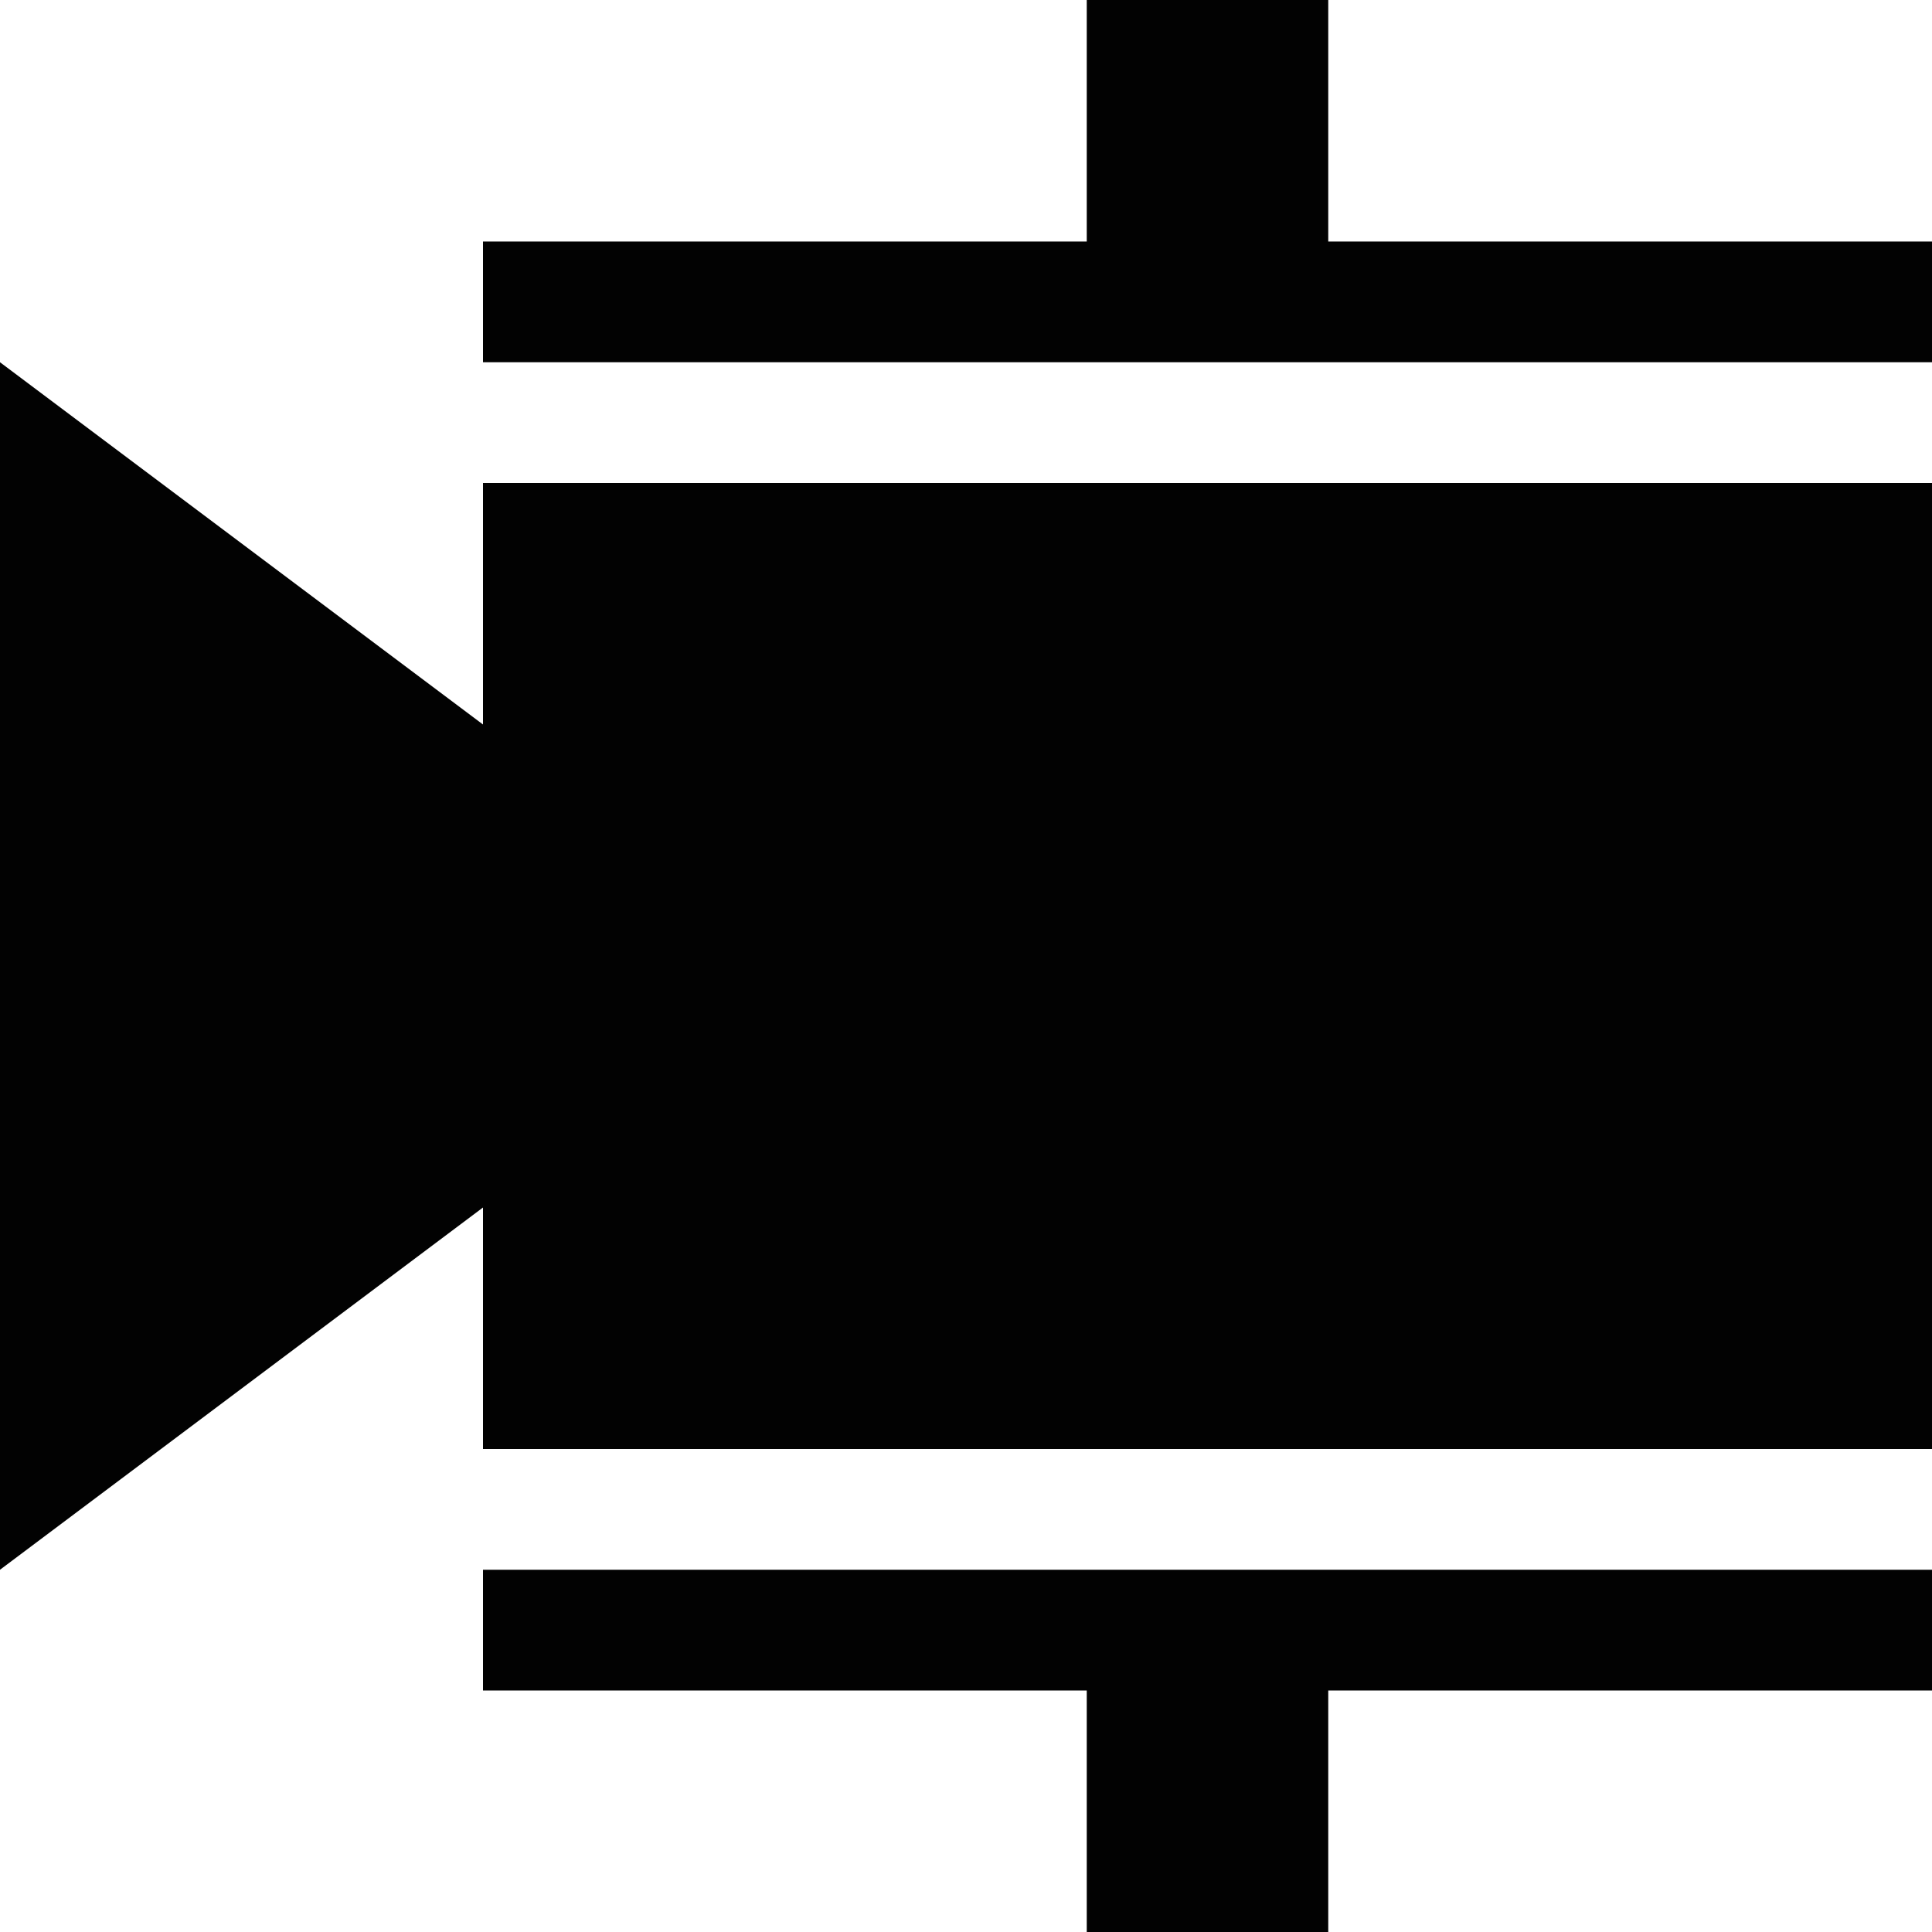
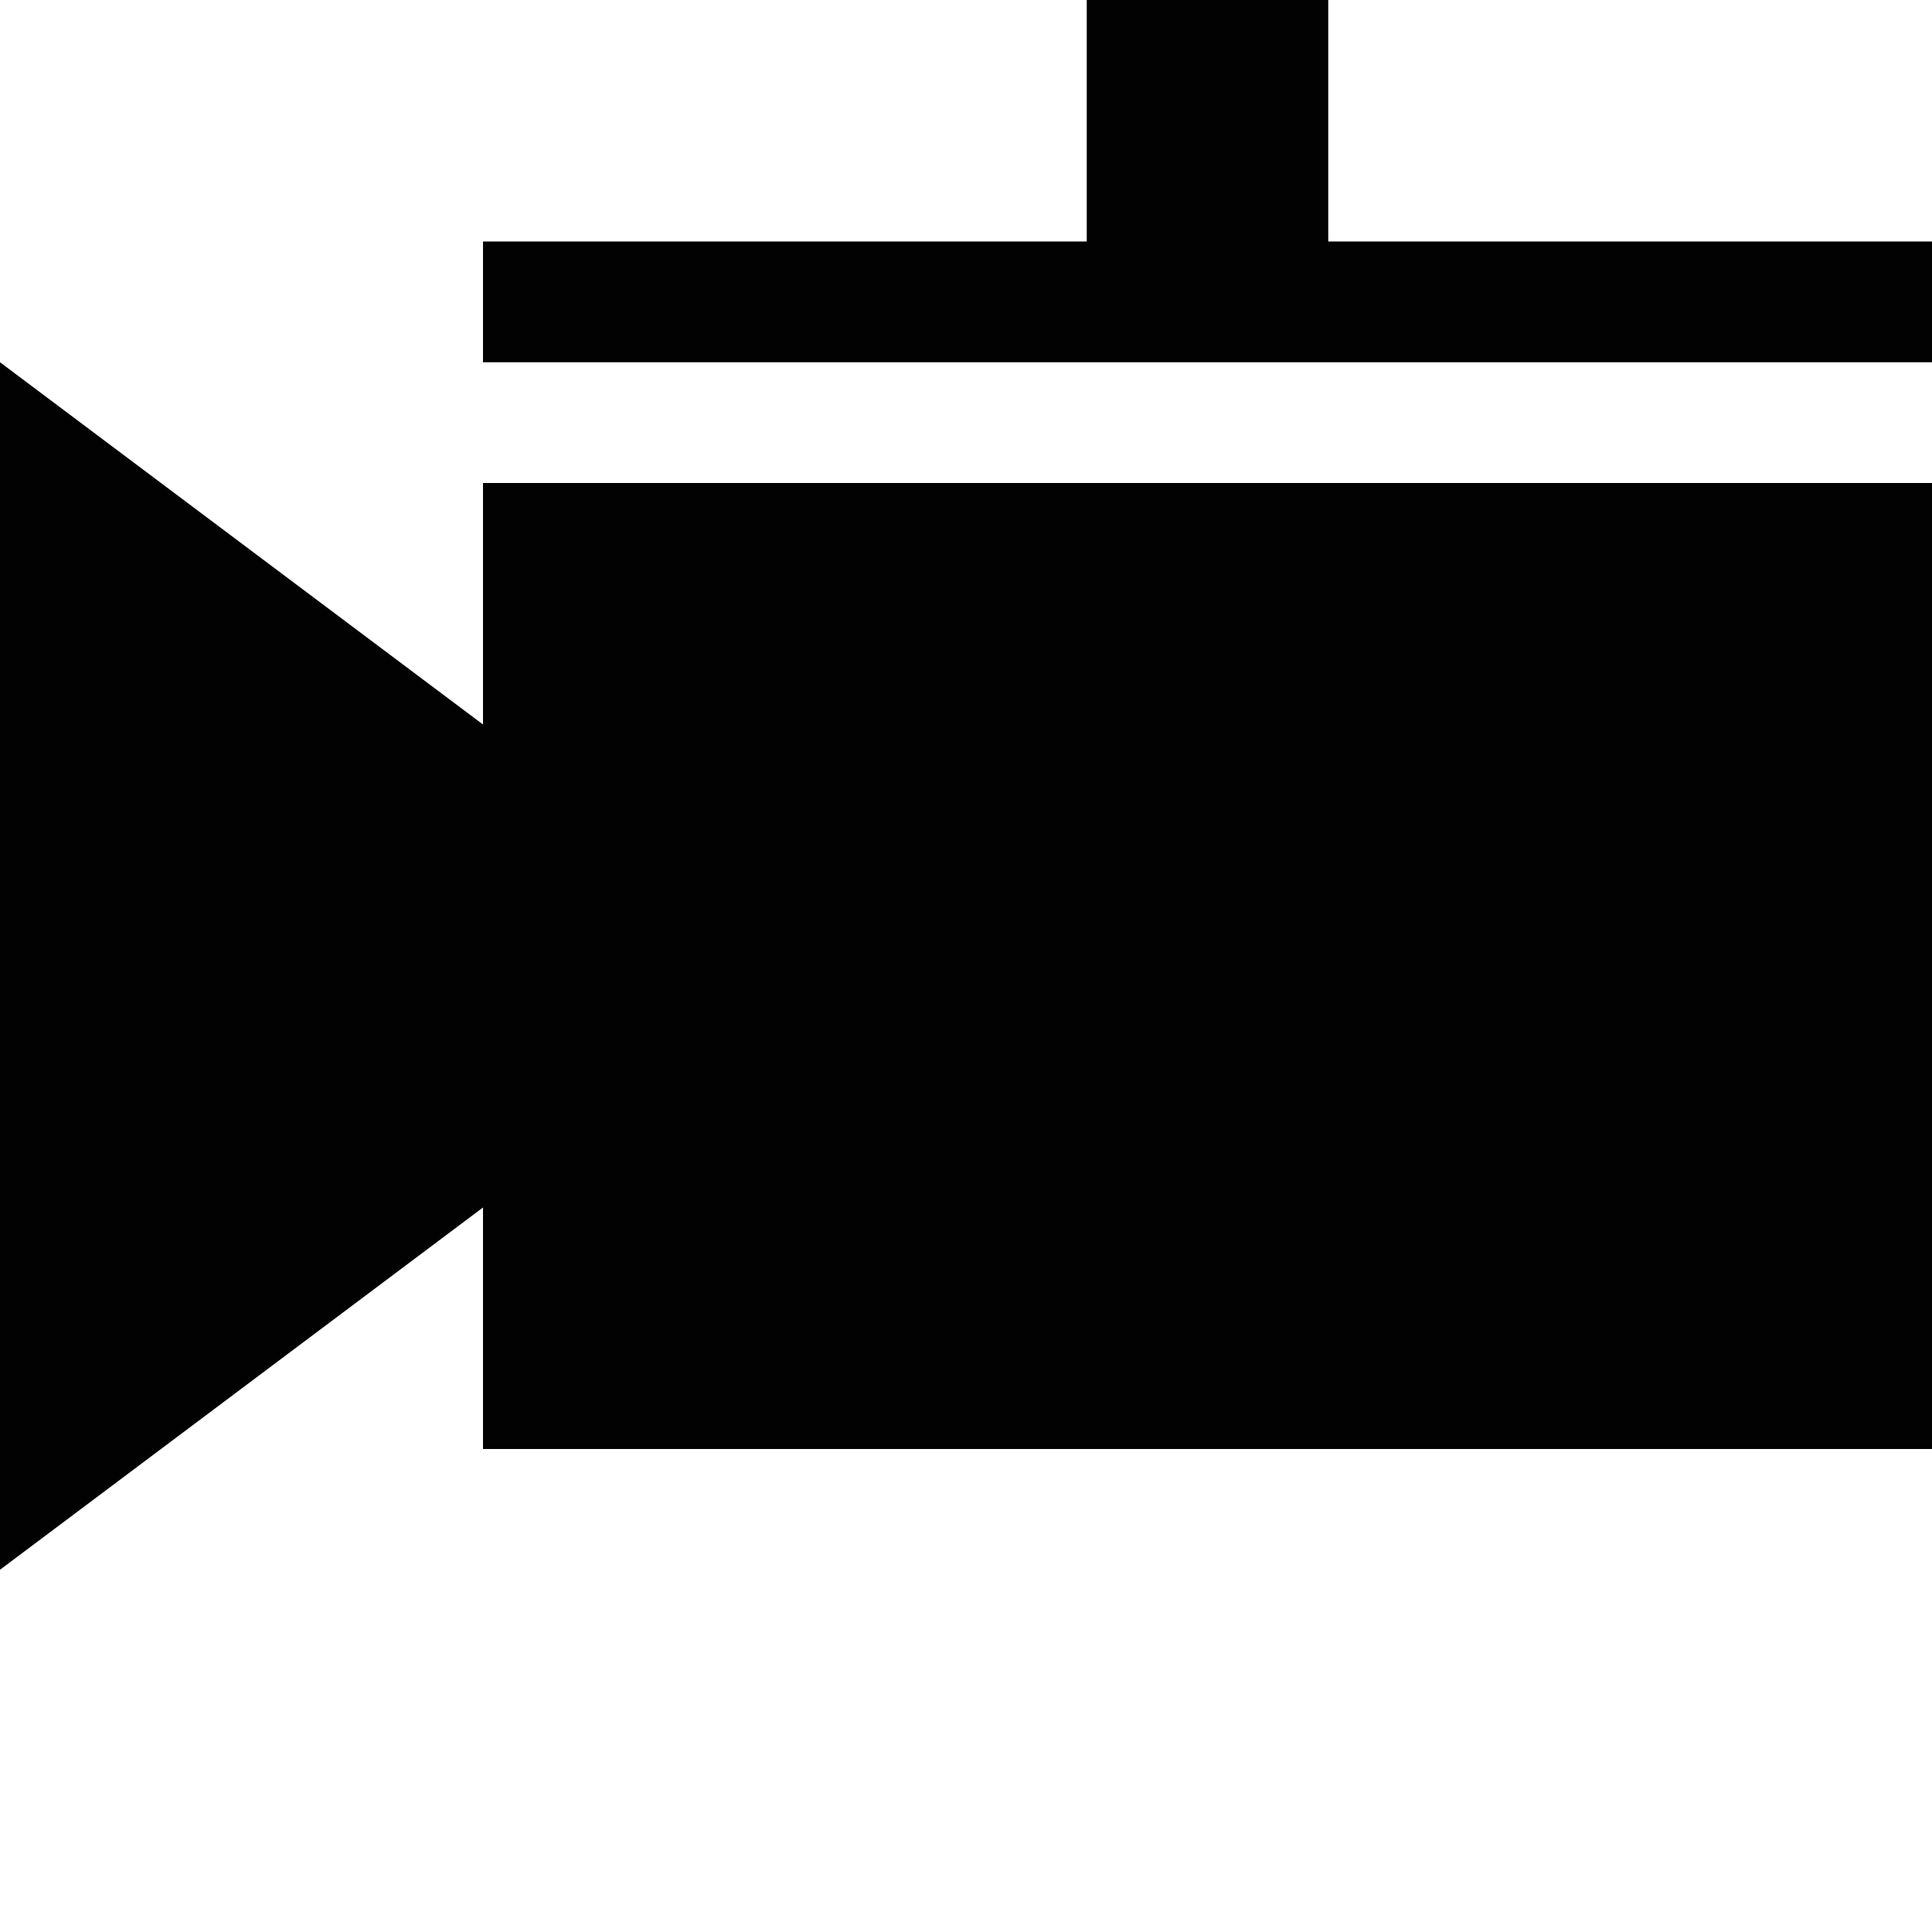
<svg xmlns="http://www.w3.org/2000/svg" version="1.1" id="Capa_1" x="0px" y="0px" width="32px" height="32px" viewBox="0 0 32 32" enable-background="new 0 0 32 32" xml:space="preserve">
  <polygon fill="#020202" points="8,12 0,6 0,26 8,20 8,24 32,24 32,8 8,8 " />
  <polygon fill="#020202" points="22,4 22,0 18,0 18,4 8,4 8,6 32,6 32,4 " />
-   <polygon fill="#020202" points="8,28 18,28 18,32 22,32 22,28 32,28 32,26 8,26 " />
</svg>